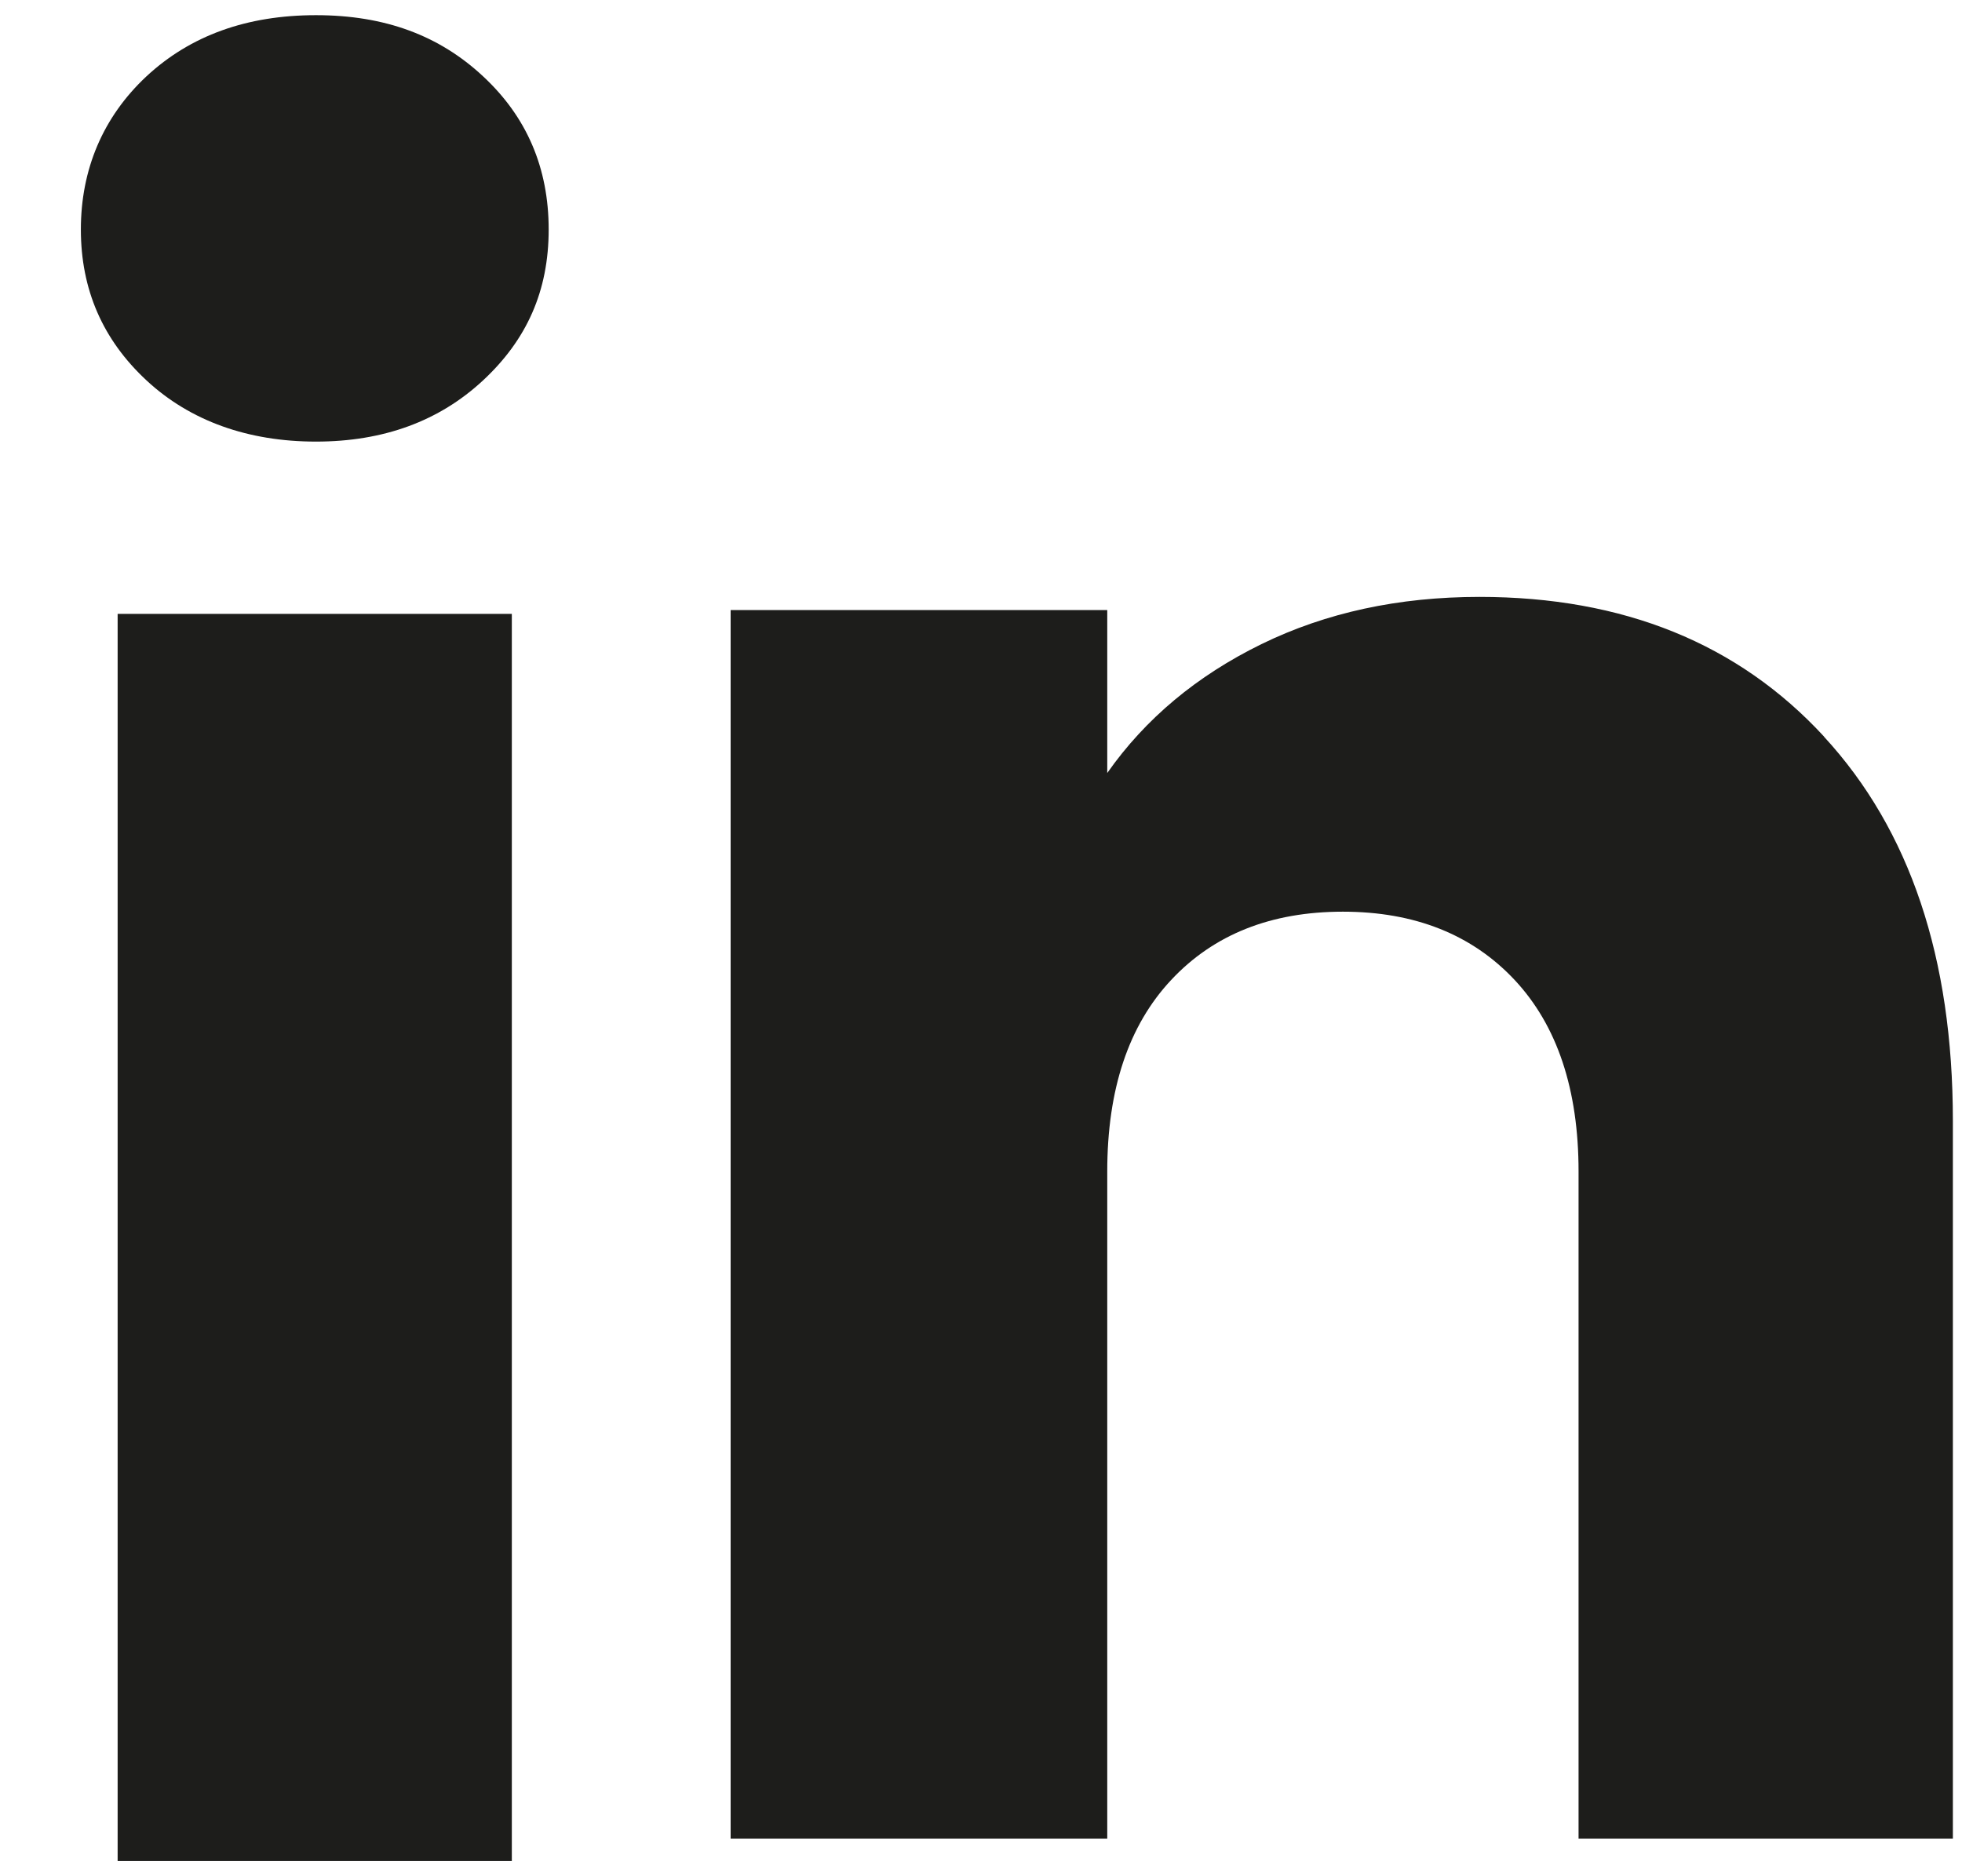
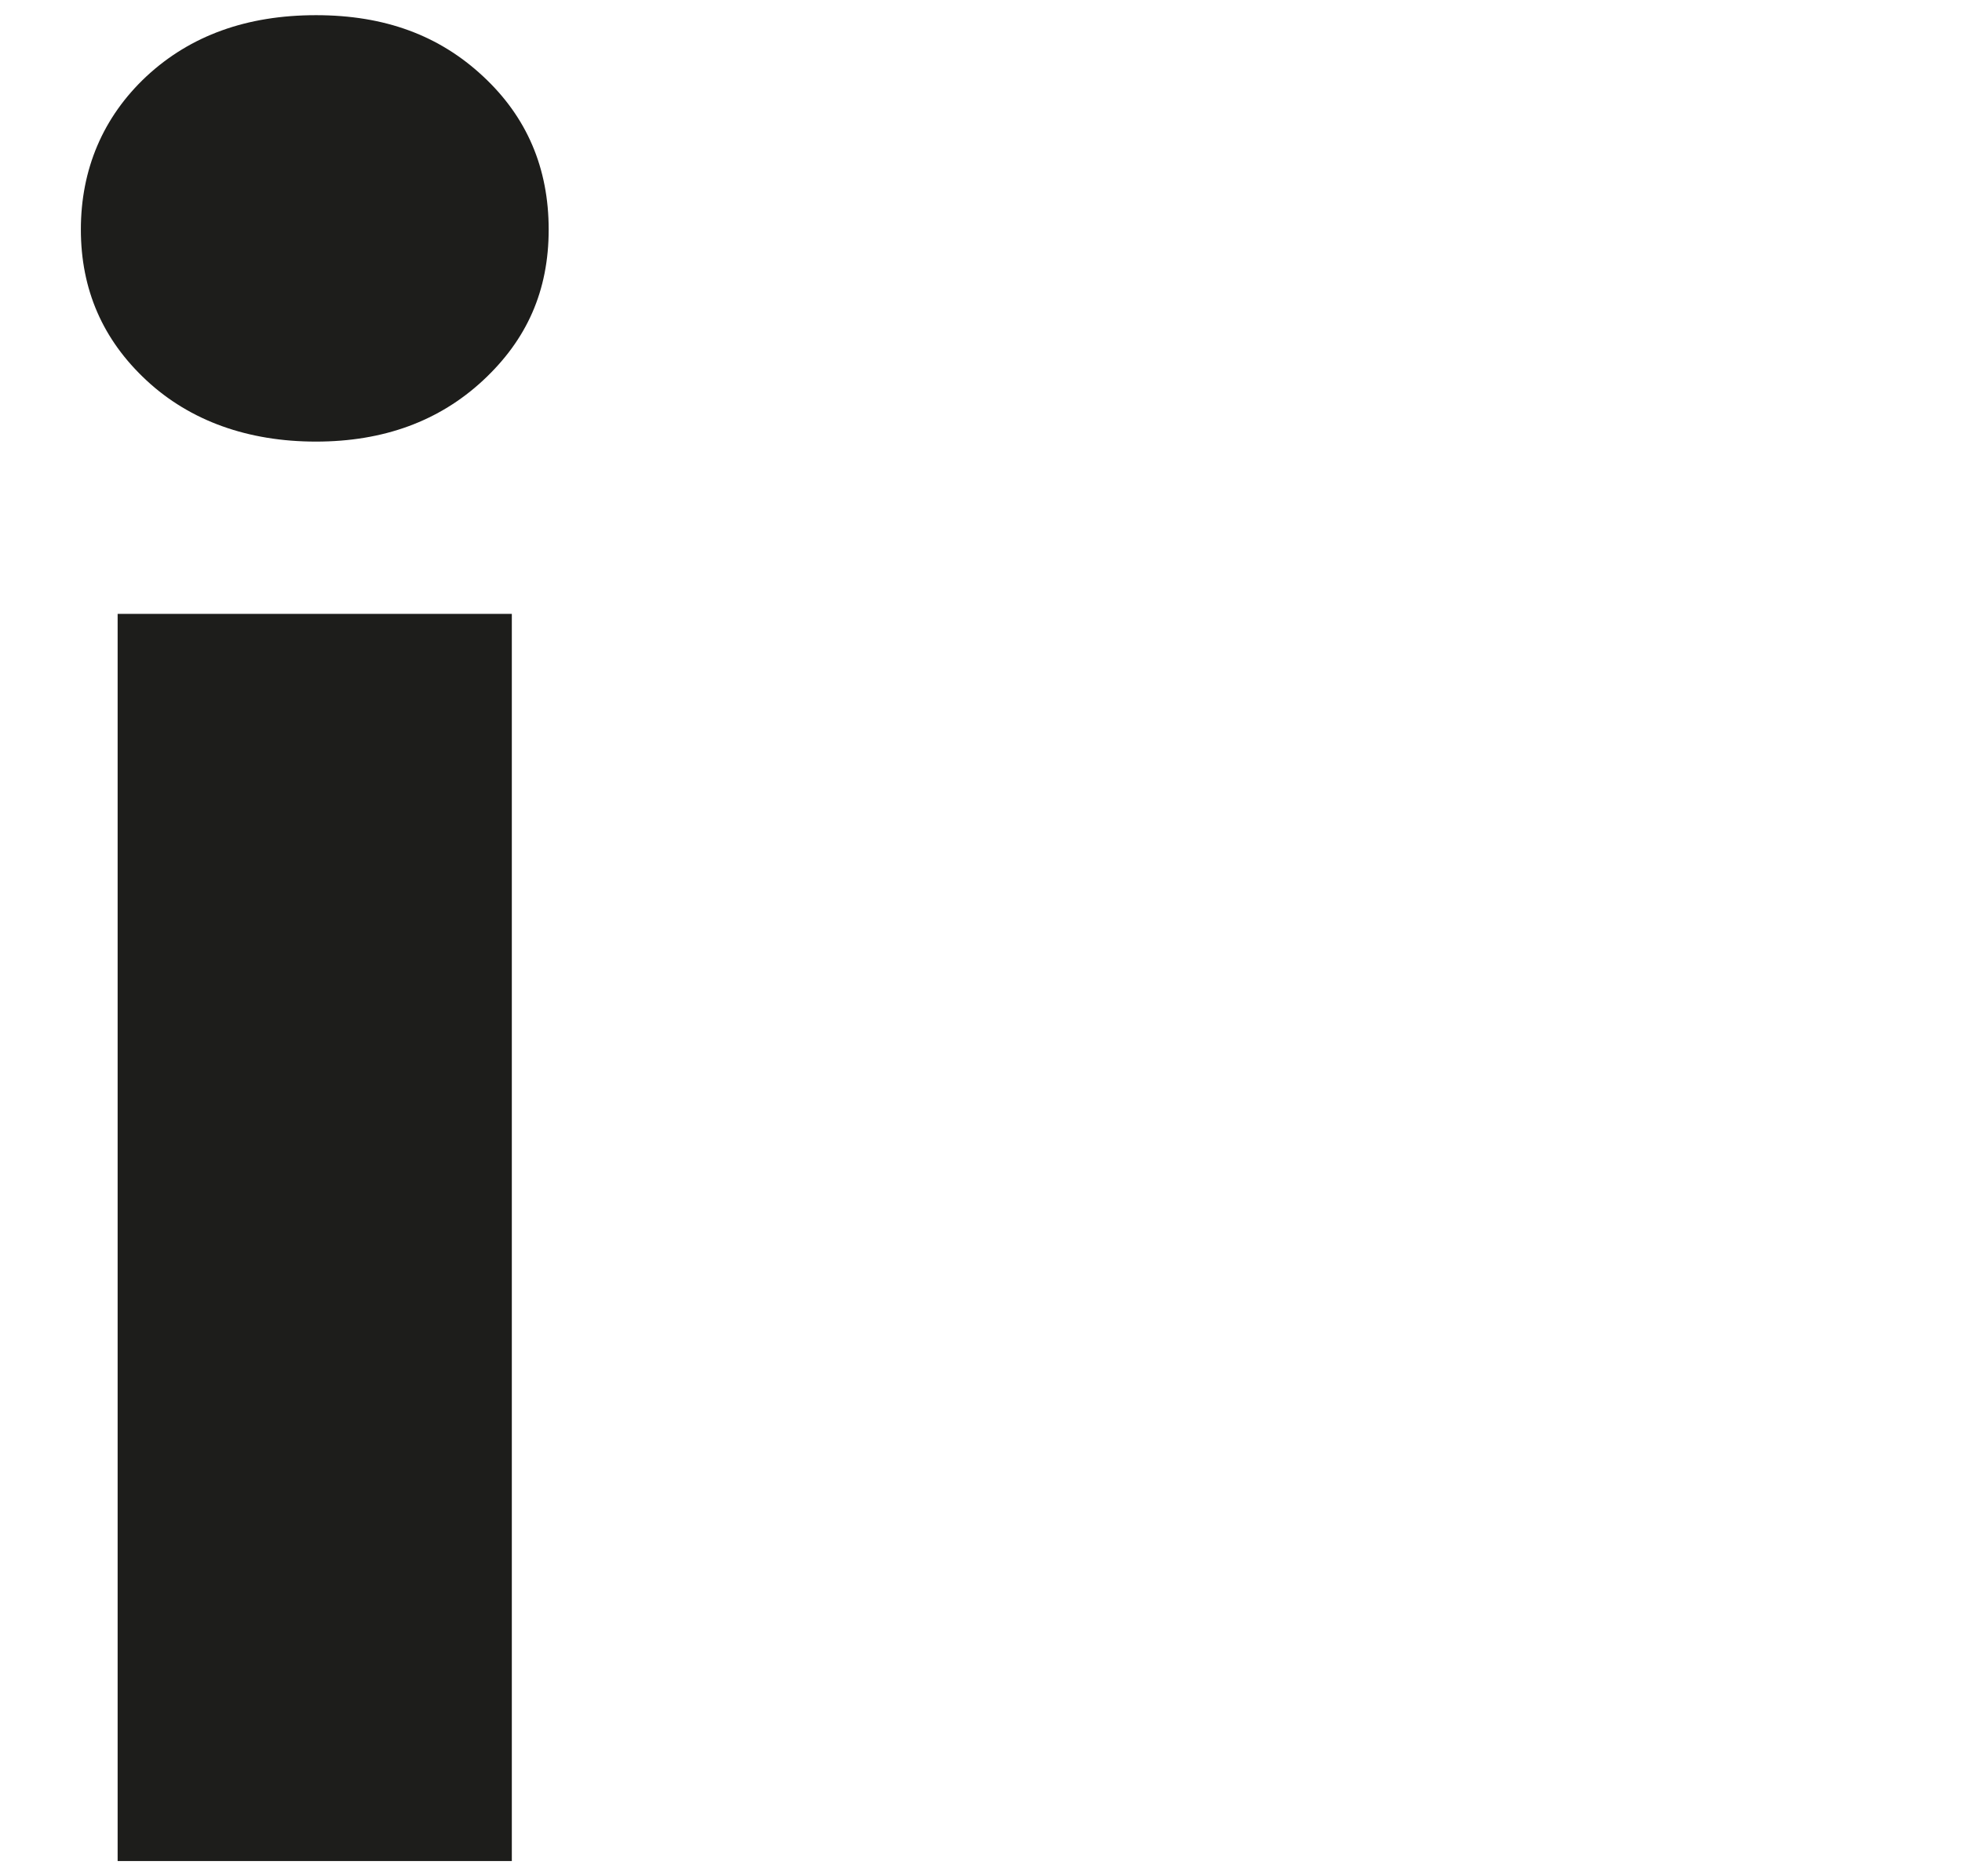
<svg xmlns="http://www.w3.org/2000/svg" width="23" height="22" viewBox="0 0 23 22" fill="none">
  <path d="M1.718 4.461C1.204 3.984 0.948 3.394 0.948 2.691C0.948 1.989 1.205 1.373 1.718 0.894C2.232 0.417 2.893 0.178 3.704 0.178C4.514 0.178 5.15 0.417 5.662 0.894C6.176 1.371 6.432 1.971 6.432 2.691C6.432 3.412 6.175 3.984 5.662 4.461C5.148 4.938 4.496 5.178 3.704 5.178C2.911 5.178 2.232 4.938 1.718 4.461ZM6 7.198V21.822H1.379V7.198H6Z" fill="#1D1D1B" />
-   <path d="M21.383 8.639C22.39 9.732 22.893 11.233 22.893 13.143V21.56H18.505V13.737C18.505 12.773 18.254 12.024 17.756 11.491C17.257 10.958 16.584 10.69 15.742 10.69C14.9 10.69 14.228 10.957 13.729 11.491C13.23 12.024 12.98 12.773 12.98 13.737V21.56H8.565V7.153H12.98V9.064C13.427 8.427 14.03 7.924 14.787 7.553C15.544 7.183 16.396 6.999 17.343 6.999C19.029 6.999 20.377 7.545 21.383 8.637V8.639Z" fill="#1D1D1B" />
</svg>